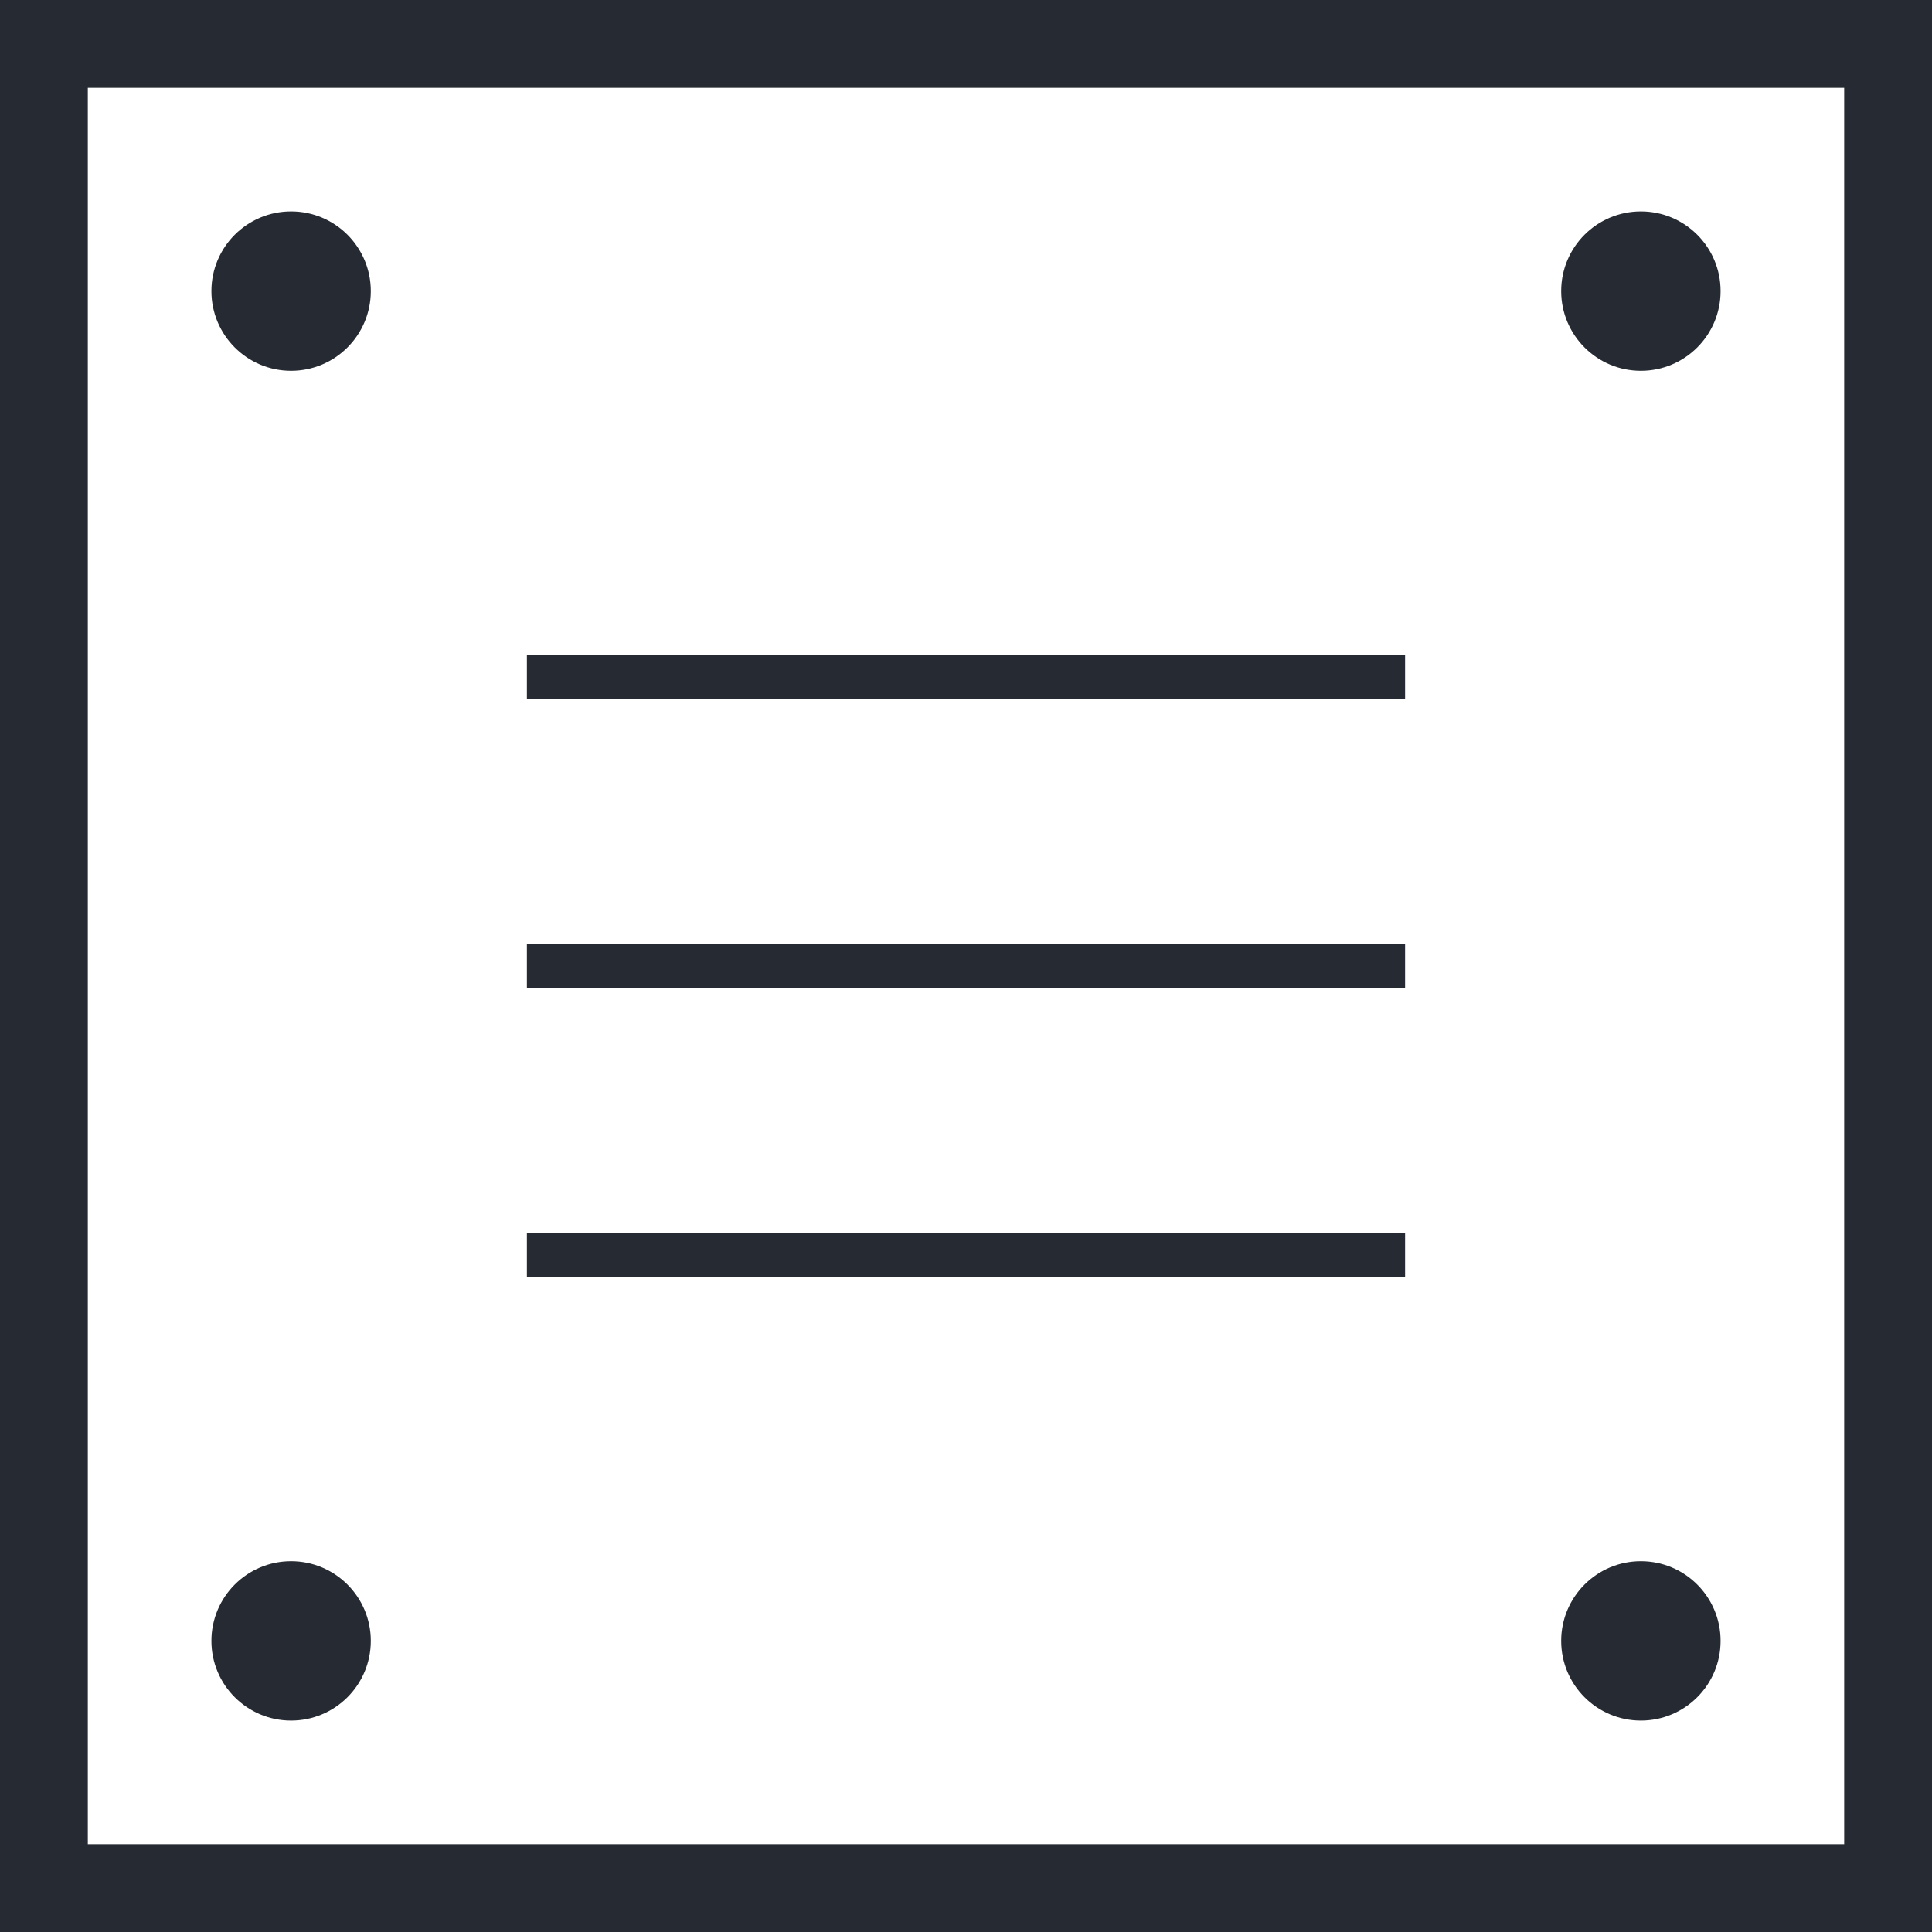
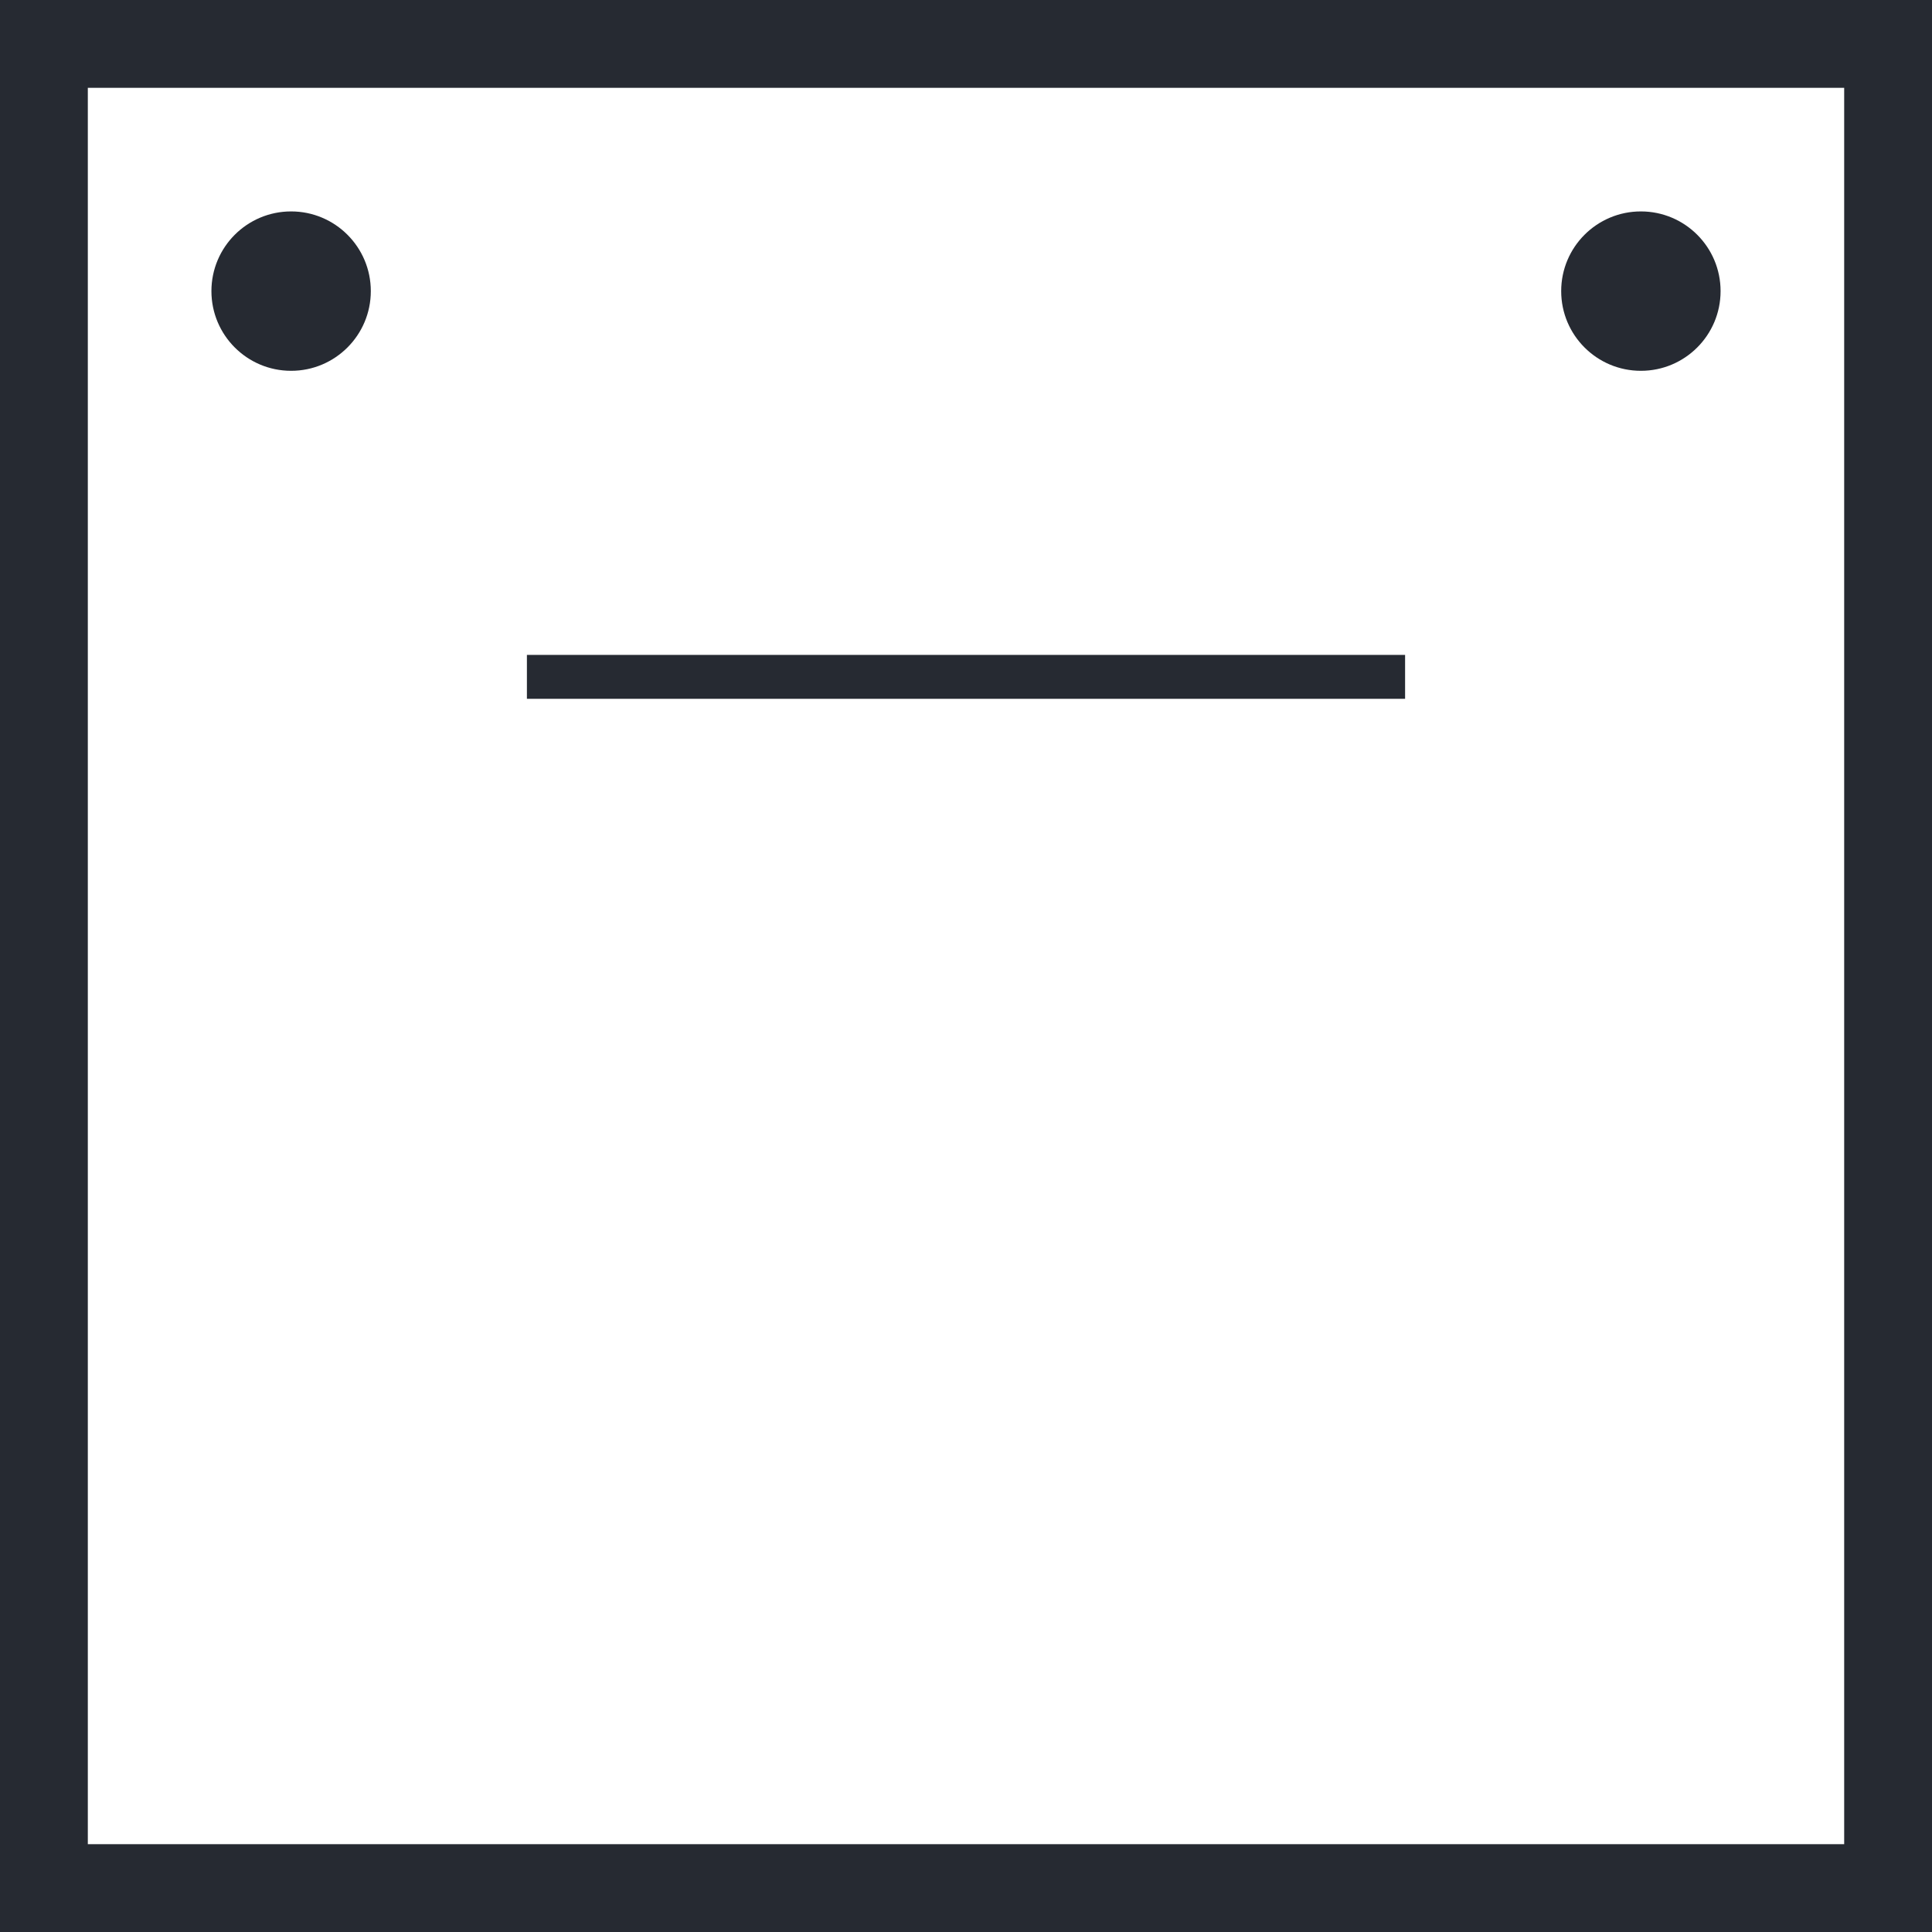
<svg xmlns="http://www.w3.org/2000/svg" id="_レイヤー_2" data-name="レイヤー_2" viewBox="0 0 88 88">
  <defs>
    <style>
      .cls-1 {
        fill: #262a32;
      }

      .cls-2 {
        fill: none;
        stroke: #262a32;
        stroke-miterlimit: 10;
        stroke-width: 2px;
      }
    </style>
  </defs>
  <g id="_レイヤー_2-2" data-name="_レイヤー_2">
    <g id="_レイヤー_11">
      <path class="cls-1" d="M84,4v80H4V4h80M88,0H0v88h88V0h0Z" />
      <circle class="cls-1" cx="13.26" cy="13.26" r="3.63" />
-       <circle class="cls-1" cx="13.26" cy="74.74" r="3.63" />
      <circle class="cls-1" cx="74.74" cy="13.26" r="3.63" />
-       <circle class="cls-1" cx="74.74" cy="74.74" r="3.63" />
      <line class="cls-2" x1="24" y1="30.83" x2="64" y2="30.83" />
-       <line class="cls-2" x1="24" y1="44" x2="64" y2="44" />
-       <line class="cls-2" x1="24" y1="57.17" x2="64" y2="57.17" />
    </g>
  </g>
</svg>